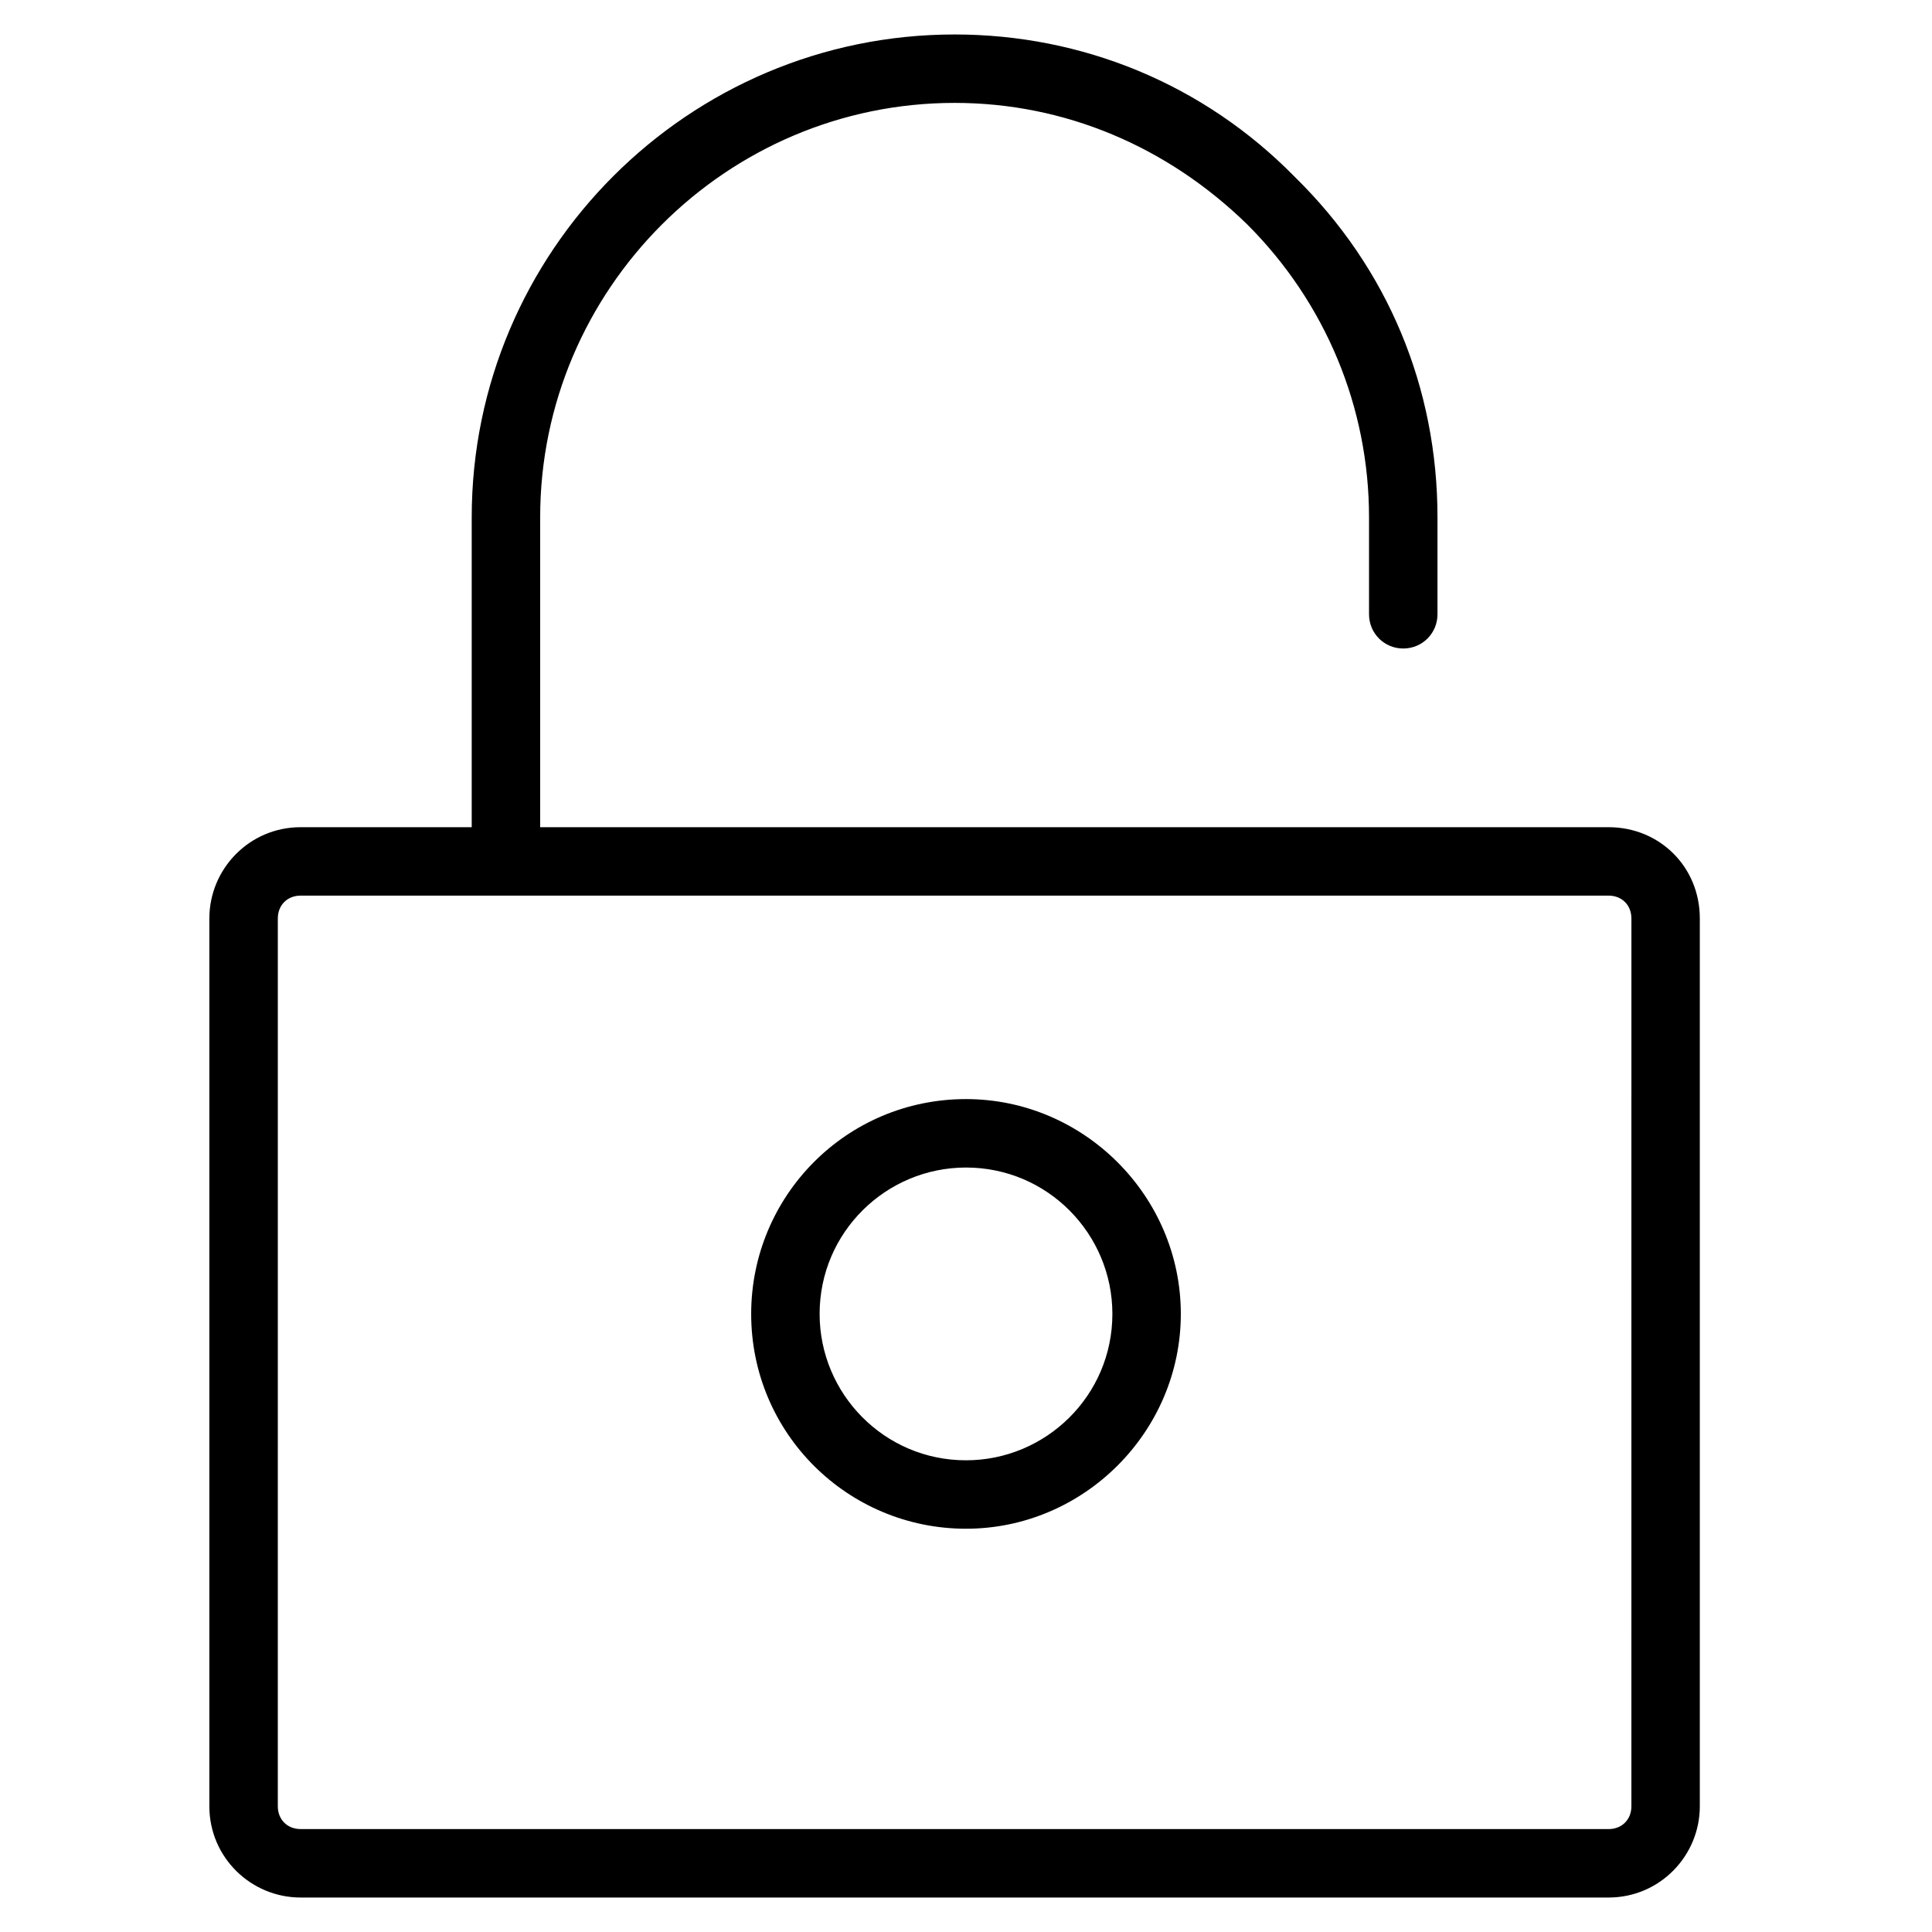
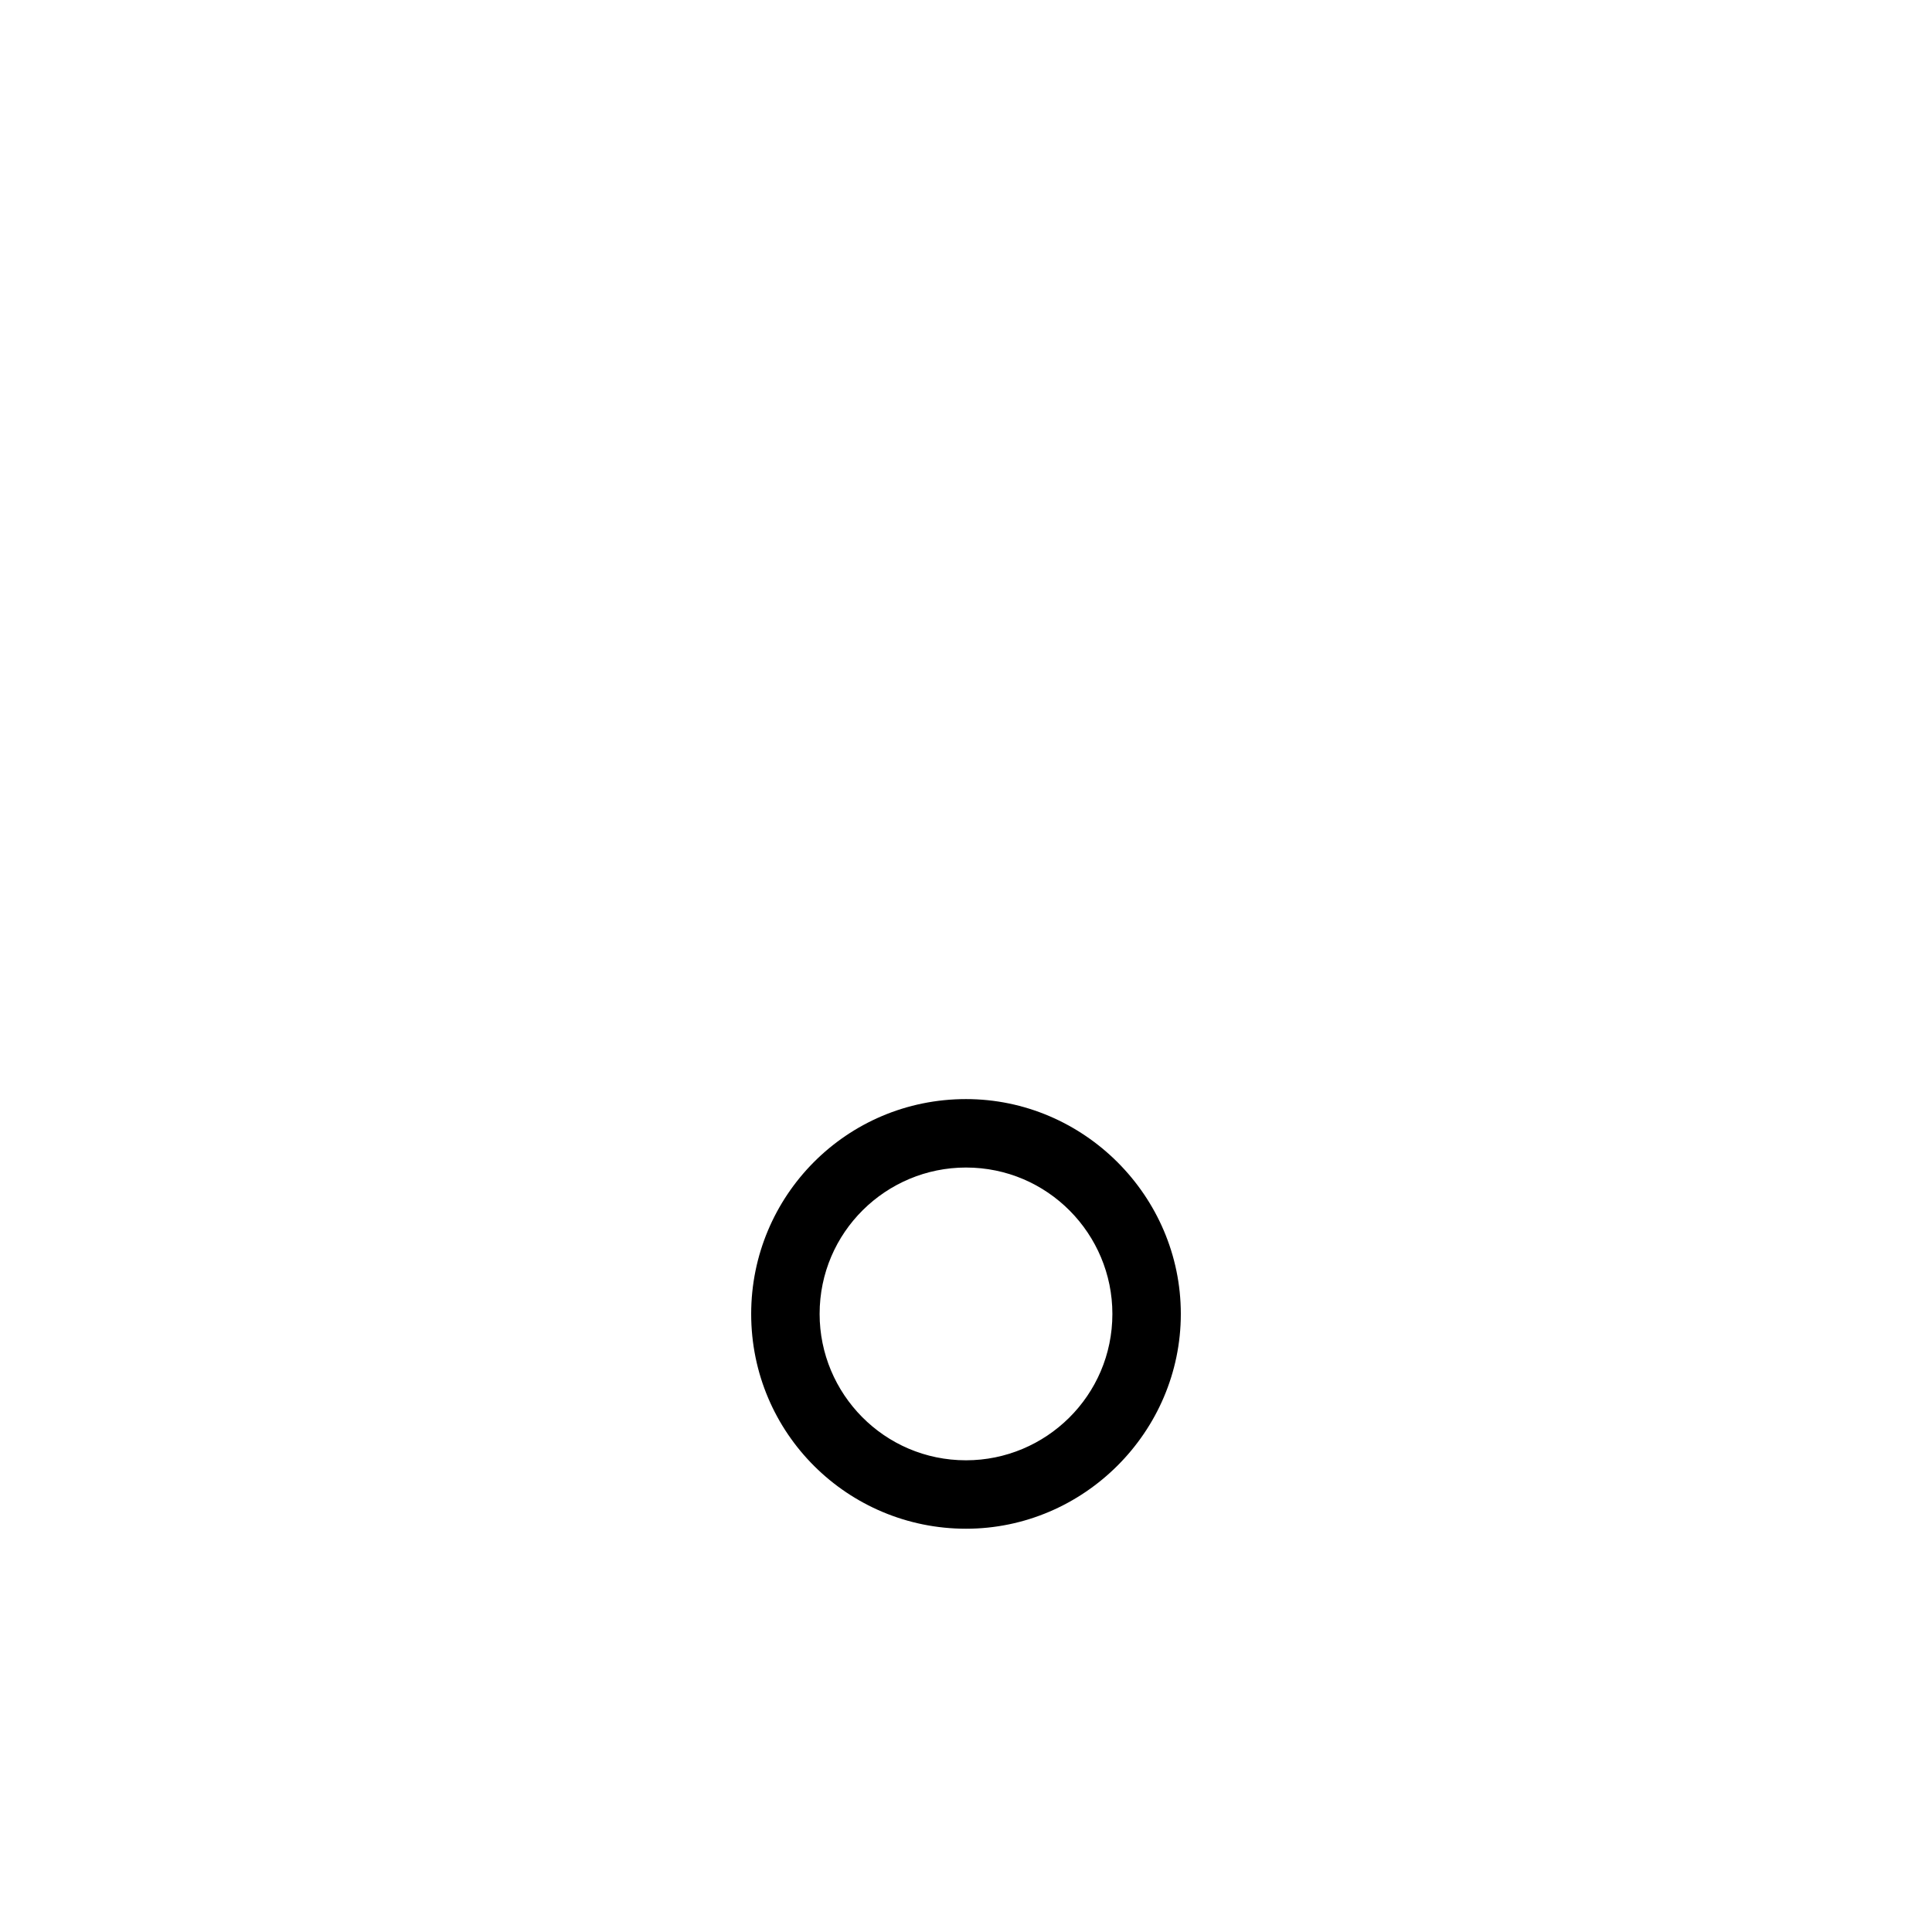
<svg xmlns="http://www.w3.org/2000/svg" fill="#000000" width="800px" height="800px" version="1.1" viewBox="144 144 512 512">
  <g>
-     <path d="m570.29 363.22h-283.14v-82.121c0-60.457 49.375-109.83 109.83-109.83 29.223 0 56.426 11.586 77.586 32.242 20.656 20.656 32.242 48.367 32.242 77.586v25.695c0 5.039 4.031 9.07 9.07 9.07s9.07-4.031 9.07-9.07v-25.695c0-34.258-13.098-66-37.785-90.184-24.184-24.68-56.43-37.777-90.184-37.777-70.535 0-127.97 57.434-127.97 127.96v82.121h-45.344c-13.602 0-24.184 11.082-24.184 24.184v235.28c0 13.602 11.082 24.184 24.184 24.184h346.62c13.602 0 24.184-11.082 24.184-24.184v-235.28c0-13.602-10.578-24.184-24.184-24.184zm6.047 259.46c0 3.527-2.519 6.047-6.047 6.047l-346.62-0.004c-3.527 0-6.047-2.519-6.047-6.047l0.004-235.28c0-3.527 2.519-6.047 6.047-6.047h346.62c3.527 0 6.047 2.519 6.047 6.047z" />
    <path d="m400 435.27c-31.738 0-56.93 25.695-56.93 56.93 0 31.738 25.695 56.93 56.93 56.93s56.93-25.695 56.93-56.93c0-31.234-25.695-56.93-56.93-56.93zm0 95.723c-21.664 0-38.793-17.633-38.793-38.793 0-21.664 17.633-38.793 38.793-38.793 21.664 0 38.793 17.633 38.793 38.793 0 21.664-17.633 38.793-38.793 38.793z" />
  </g>
</svg>